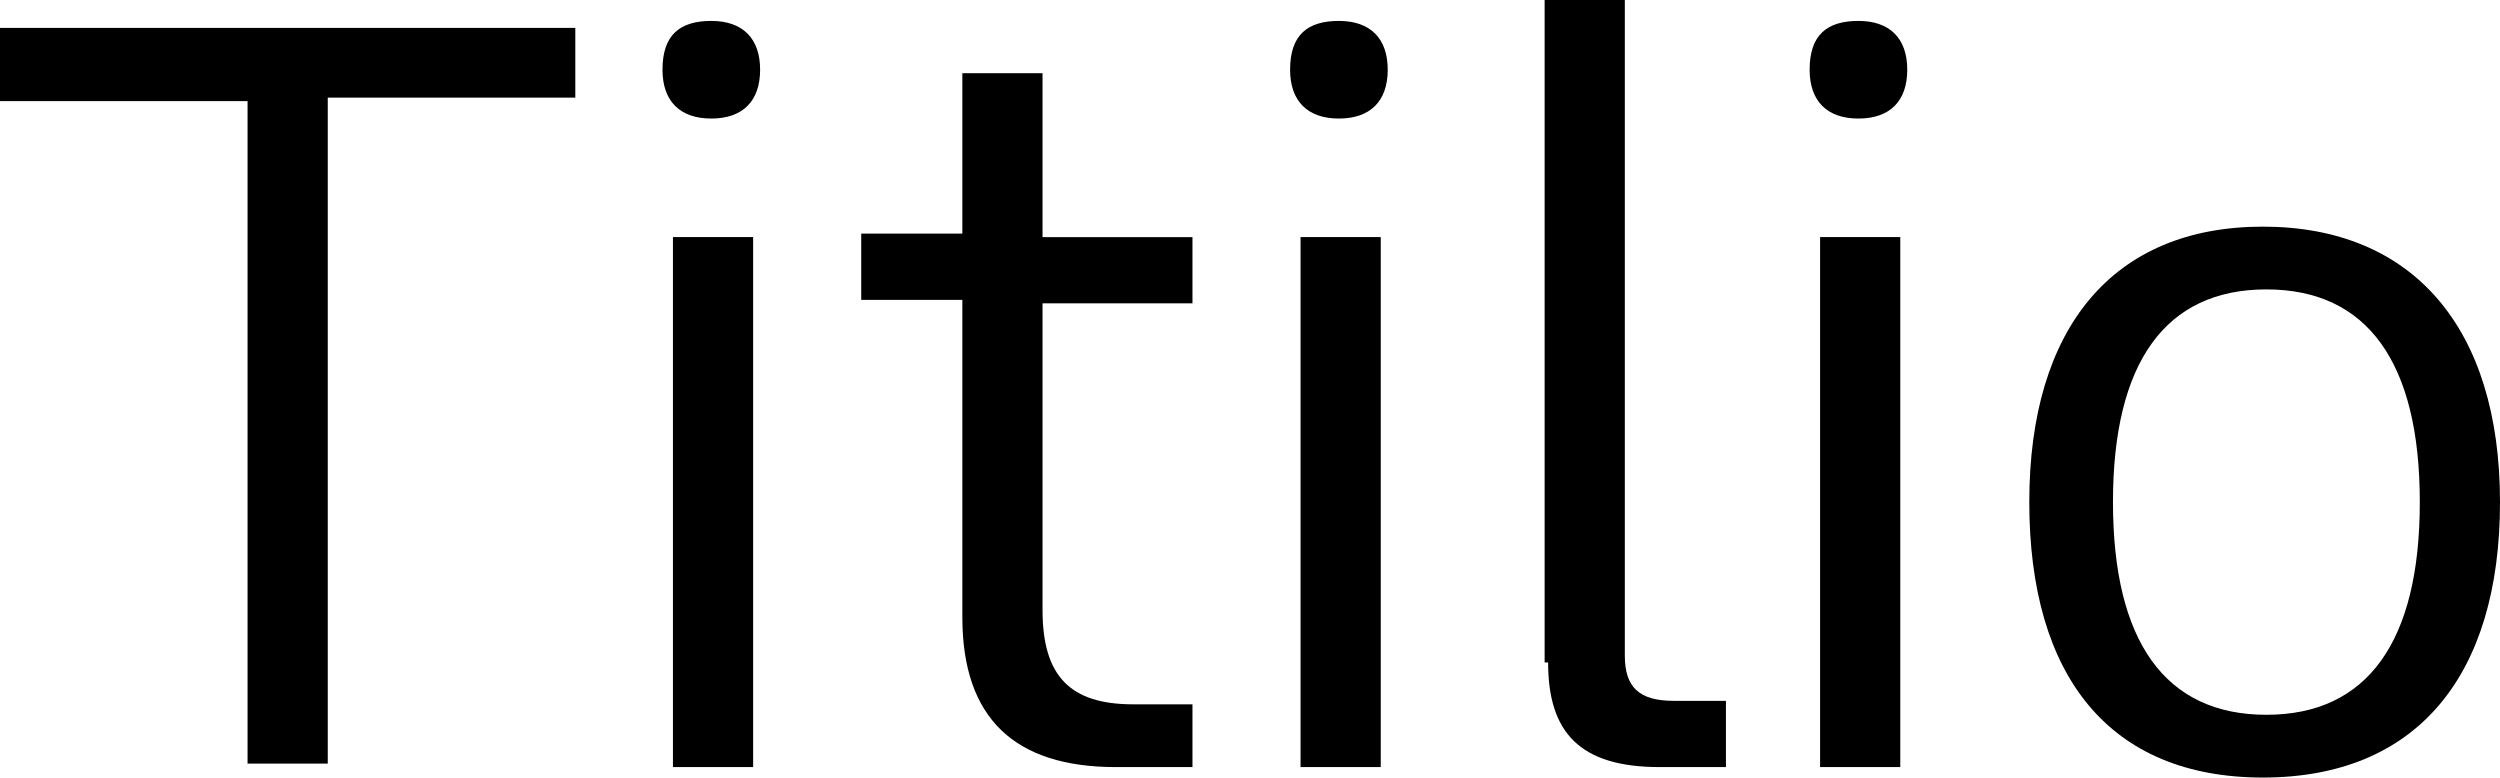
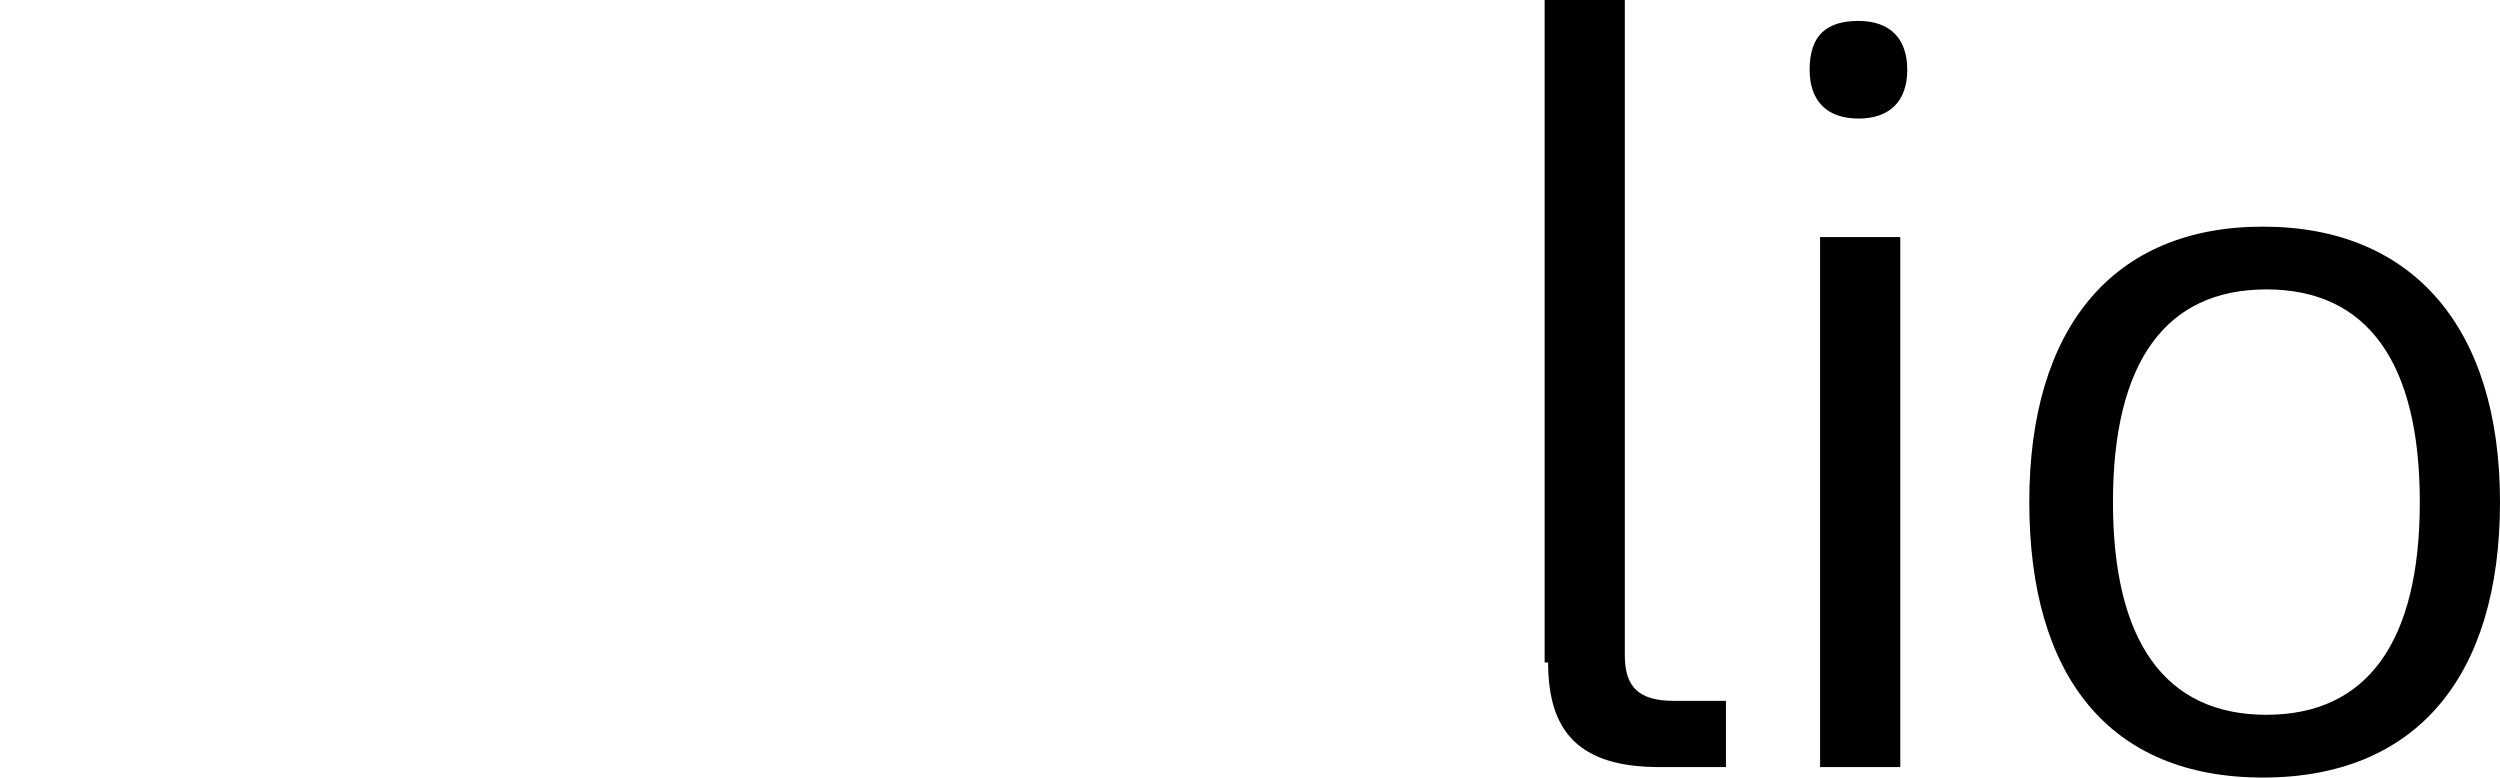
<svg xmlns="http://www.w3.org/2000/svg" id="Layer_2" data-name="Layer 2" viewBox="0 0 7.17 2.23">
  <g id="Layer_1-2" data-name="Layer 1">
    <g>
-       <path d="M.71.29h-.71V.08h1.65v.2h-.71v1.91h-.23V.29Z" />
-       <path d="M1.9.2c0-.1.05-.14.14-.14s.14.05.14.14-.05.14-.14.14-.14-.05-.14-.14ZM1.93.68h.23v1.52h-.23V.68Z" />
-       <path d="M2.76,1.76v-.9h-.29v-.19h.29V.21h.23v.47h.43v.19h-.43v.88c0,.19.08.27.26.27h.17v.18h-.22c-.29,0-.44-.14-.44-.43Z" />
-       <path d="M3.7.2c0-.1.05-.14.14-.14s.14.05.14.14-.05.14-.14.14-.14-.05-.14-.14ZM3.73.68h.23v1.52h-.23V.68Z" />
      <path d="M4.43,1.9V0h.23v1.88c0,.09.04.13.14.13h.15v.19h-.19c-.23,0-.32-.1-.32-.3Z" />
      <path d="M5.19.2c0-.1.05-.14.14-.14s.14.05.14.14-.05.14-.14.14-.14-.05-.14-.14ZM5.22.68h.23v1.52h-.23V.68Z" />
      <path d="M5.82,1.44c0-.5.24-.79.67-.79s.68.29.68.79-.24.79-.68.79-.67-.29-.67-.79ZM6.94,1.44c0-.4-.15-.61-.44-.61s-.44.21-.44.61.15.61.44.61.44-.21.44-.61Z" />
    </g>
  </g>
</svg>